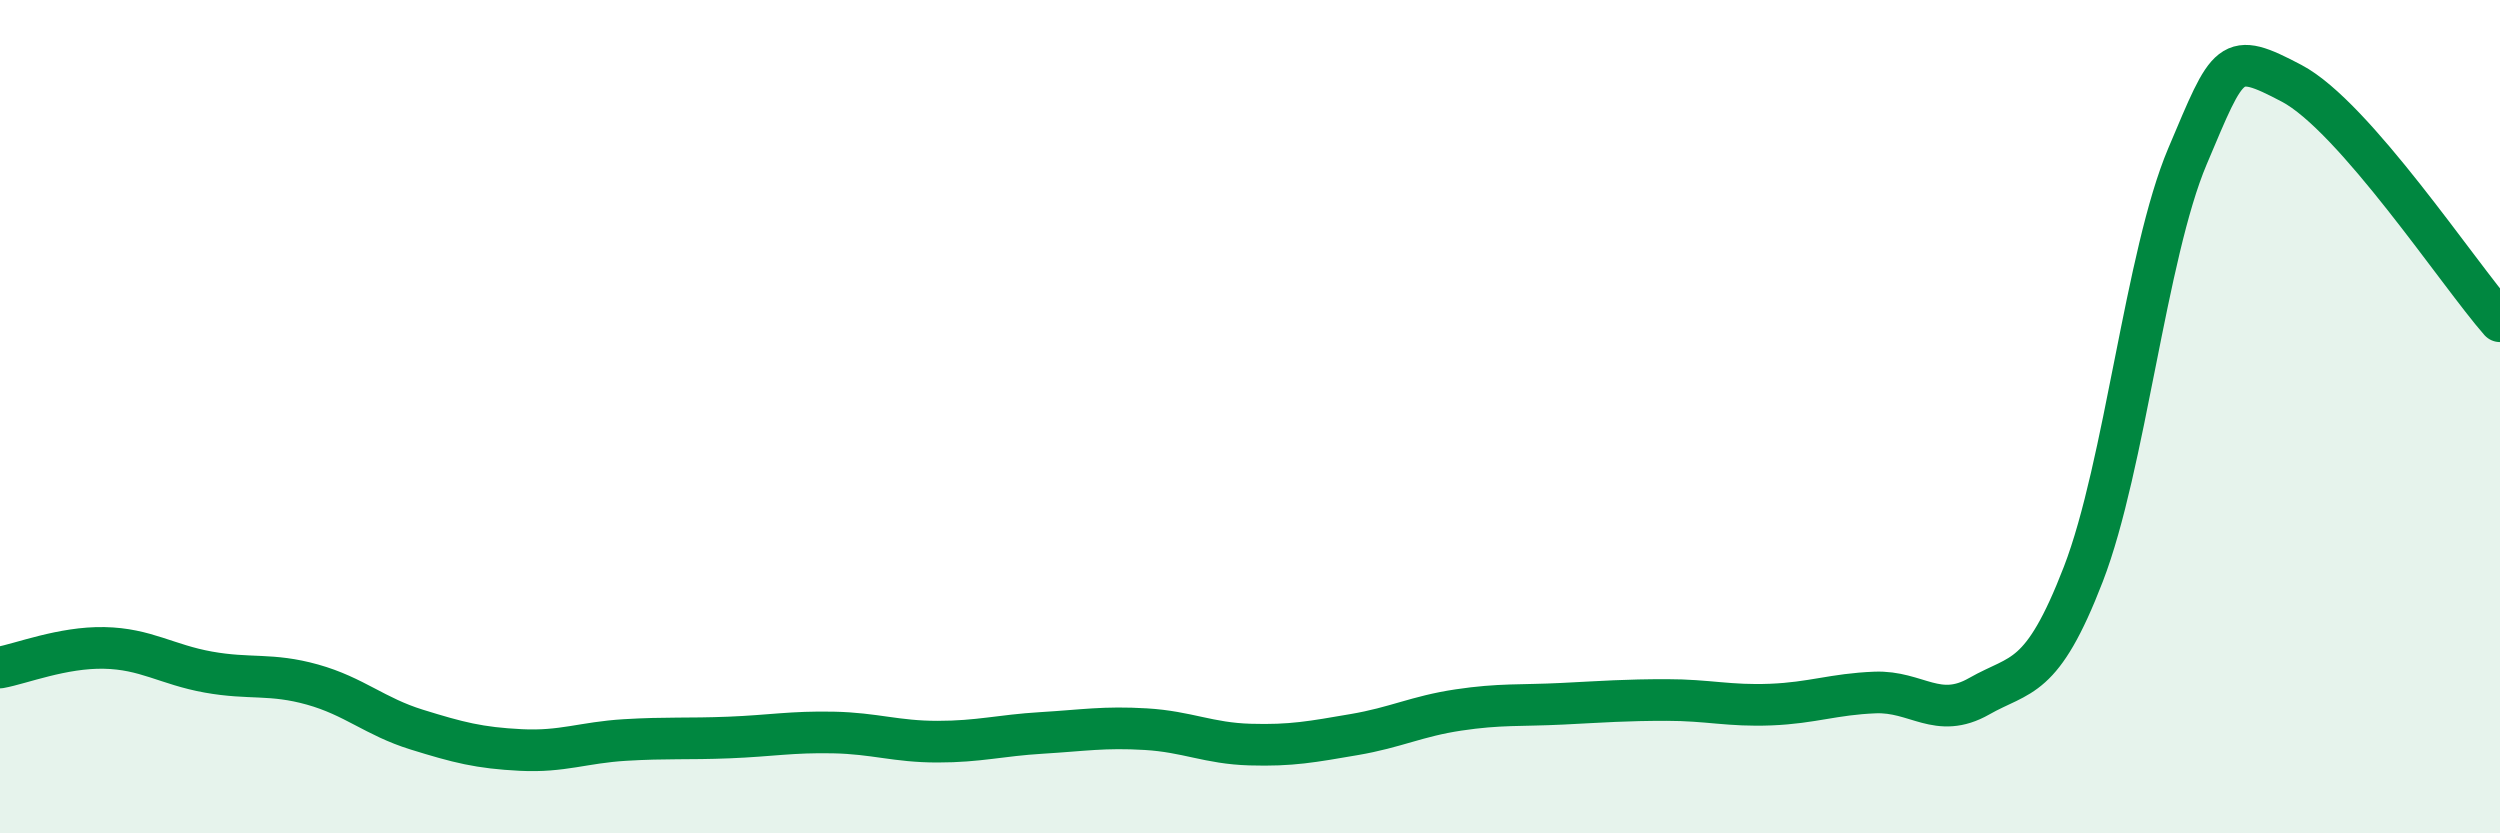
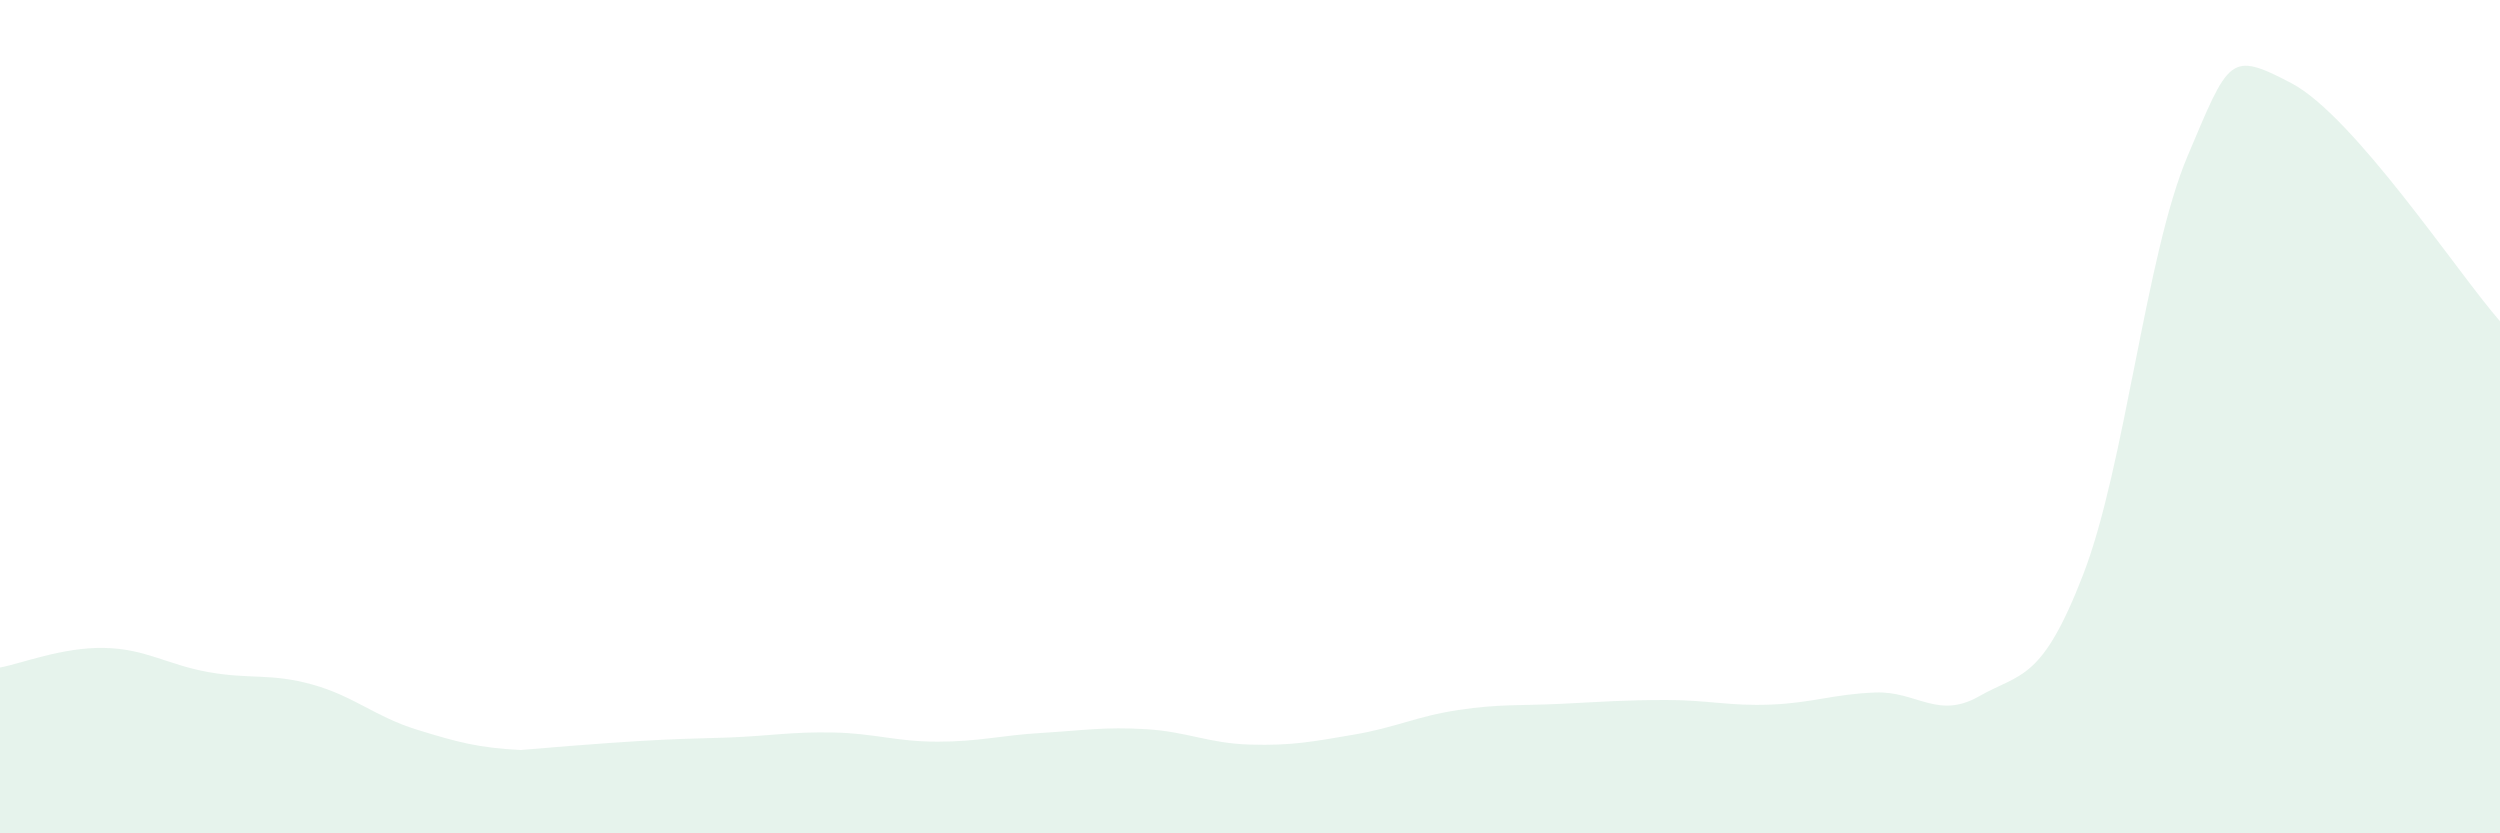
<svg xmlns="http://www.w3.org/2000/svg" width="60" height="20" viewBox="0 0 60 20">
-   <path d="M 0,16.02 C 0.5,15.93 1.5,15.53 2.5,15.55 C 3.5,15.57 4,15.95 5,16.13 C 6,16.31 6.5,16.15 7.5,16.43 C 8.5,16.71 9,17.2 10,17.51 C 11,17.82 11.5,17.95 12.5,18 C 13.5,18.05 14,17.82 15,17.76 C 16,17.7 16.5,17.74 17.5,17.7 C 18.5,17.66 19,17.56 20,17.58 C 21,17.6 21.5,17.8 22.5,17.8 C 23.5,17.8 24,17.65 25,17.59 C 26,17.53 26.5,17.44 27.5,17.5 C 28.5,17.56 29,17.84 30,17.87 C 31,17.9 31.5,17.8 32.5,17.63 C 33.5,17.46 34,17.19 35,17.04 C 36,16.89 36.5,16.94 37.5,16.89 C 38.5,16.84 39,16.8 40,16.8 C 41,16.8 41.5,16.95 42.5,16.91 C 43.5,16.87 44,16.66 45,16.62 C 46,16.58 46.5,17.28 47.5,16.71 C 48.5,16.14 49,16.37 50,13.78 C 51,11.19 51.5,6.11 52.5,3.75 C 53.5,1.39 53.5,1.21 55,2 C 56.5,2.79 59,6.57 60,7.71L60 20L0 20Z" fill="#008740" opacity="0.1" stroke-linecap="round" stroke-linejoin="round" />
-   <path d="M 0,16.02 C 0.5,15.93 1.5,15.53 2.5,15.55 C 3.5,15.57 4,15.95 5,16.13 C 6,16.31 6.5,16.15 7.5,16.43 C 8.5,16.71 9,17.2 10,17.51 C 11,17.82 11.5,17.95 12.5,18 C 13.5,18.05 14,17.82 15,17.76 C 16,17.7 16.5,17.74 17.5,17.7 C 18.5,17.66 19,17.56 20,17.58 C 21,17.6 21.5,17.8 22.5,17.8 C 23.5,17.8 24,17.65 25,17.59 C 26,17.53 26.5,17.44 27.5,17.5 C 28.5,17.56 29,17.84 30,17.87 C 31,17.9 31.5,17.8 32.5,17.63 C 33.5,17.46 34,17.19 35,17.04 C 36,16.89 36.5,16.94 37.5,16.89 C 38.5,16.84 39,16.8 40,16.8 C 41,16.8 41.5,16.95 42.5,16.91 C 43.5,16.87 44,16.66 45,16.62 C 46,16.58 46.5,17.28 47.5,16.71 C 48.5,16.14 49,16.37 50,13.78 C 51,11.19 51.5,6.11 52.5,3.75 C 53.5,1.39 53.5,1.21 55,2 C 56.5,2.79 59,6.57 60,7.71" stroke="#008740" stroke-width="1" fill="none" stroke-linecap="round" stroke-linejoin="round" />
+   <path d="M 0,16.02 C 0.5,15.93 1.5,15.53 2.5,15.55 C 3.5,15.57 4,15.95 5,16.13 C 6,16.31 6.5,16.15 7.5,16.43 C 8.5,16.71 9,17.2 10,17.51 C 11,17.82 11.5,17.95 12.5,18 C 16,17.7 16.5,17.74 17.5,17.7 C 18.5,17.66 19,17.56 20,17.58 C 21,17.6 21.5,17.8 22.5,17.8 C 23.5,17.8 24,17.65 25,17.59 C 26,17.53 26.5,17.44 27.5,17.5 C 28.5,17.56 29,17.84 30,17.87 C 31,17.9 31.5,17.8 32.5,17.63 C 33.5,17.46 34,17.19 35,17.04 C 36,16.89 36.5,16.94 37.5,16.89 C 38.5,16.84 39,16.8 40,16.8 C 41,16.8 41.5,16.95 42.5,16.91 C 43.5,16.87 44,16.66 45,16.62 C 46,16.58 46.5,17.28 47.5,16.71 C 48.5,16.14 49,16.37 50,13.78 C 51,11.19 51.5,6.11 52.5,3.75 C 53.5,1.39 53.5,1.21 55,2 C 56.5,2.79 59,6.57 60,7.71L60 20L0 20Z" fill="#008740" opacity="0.1" stroke-linecap="round" stroke-linejoin="round" />
</svg>